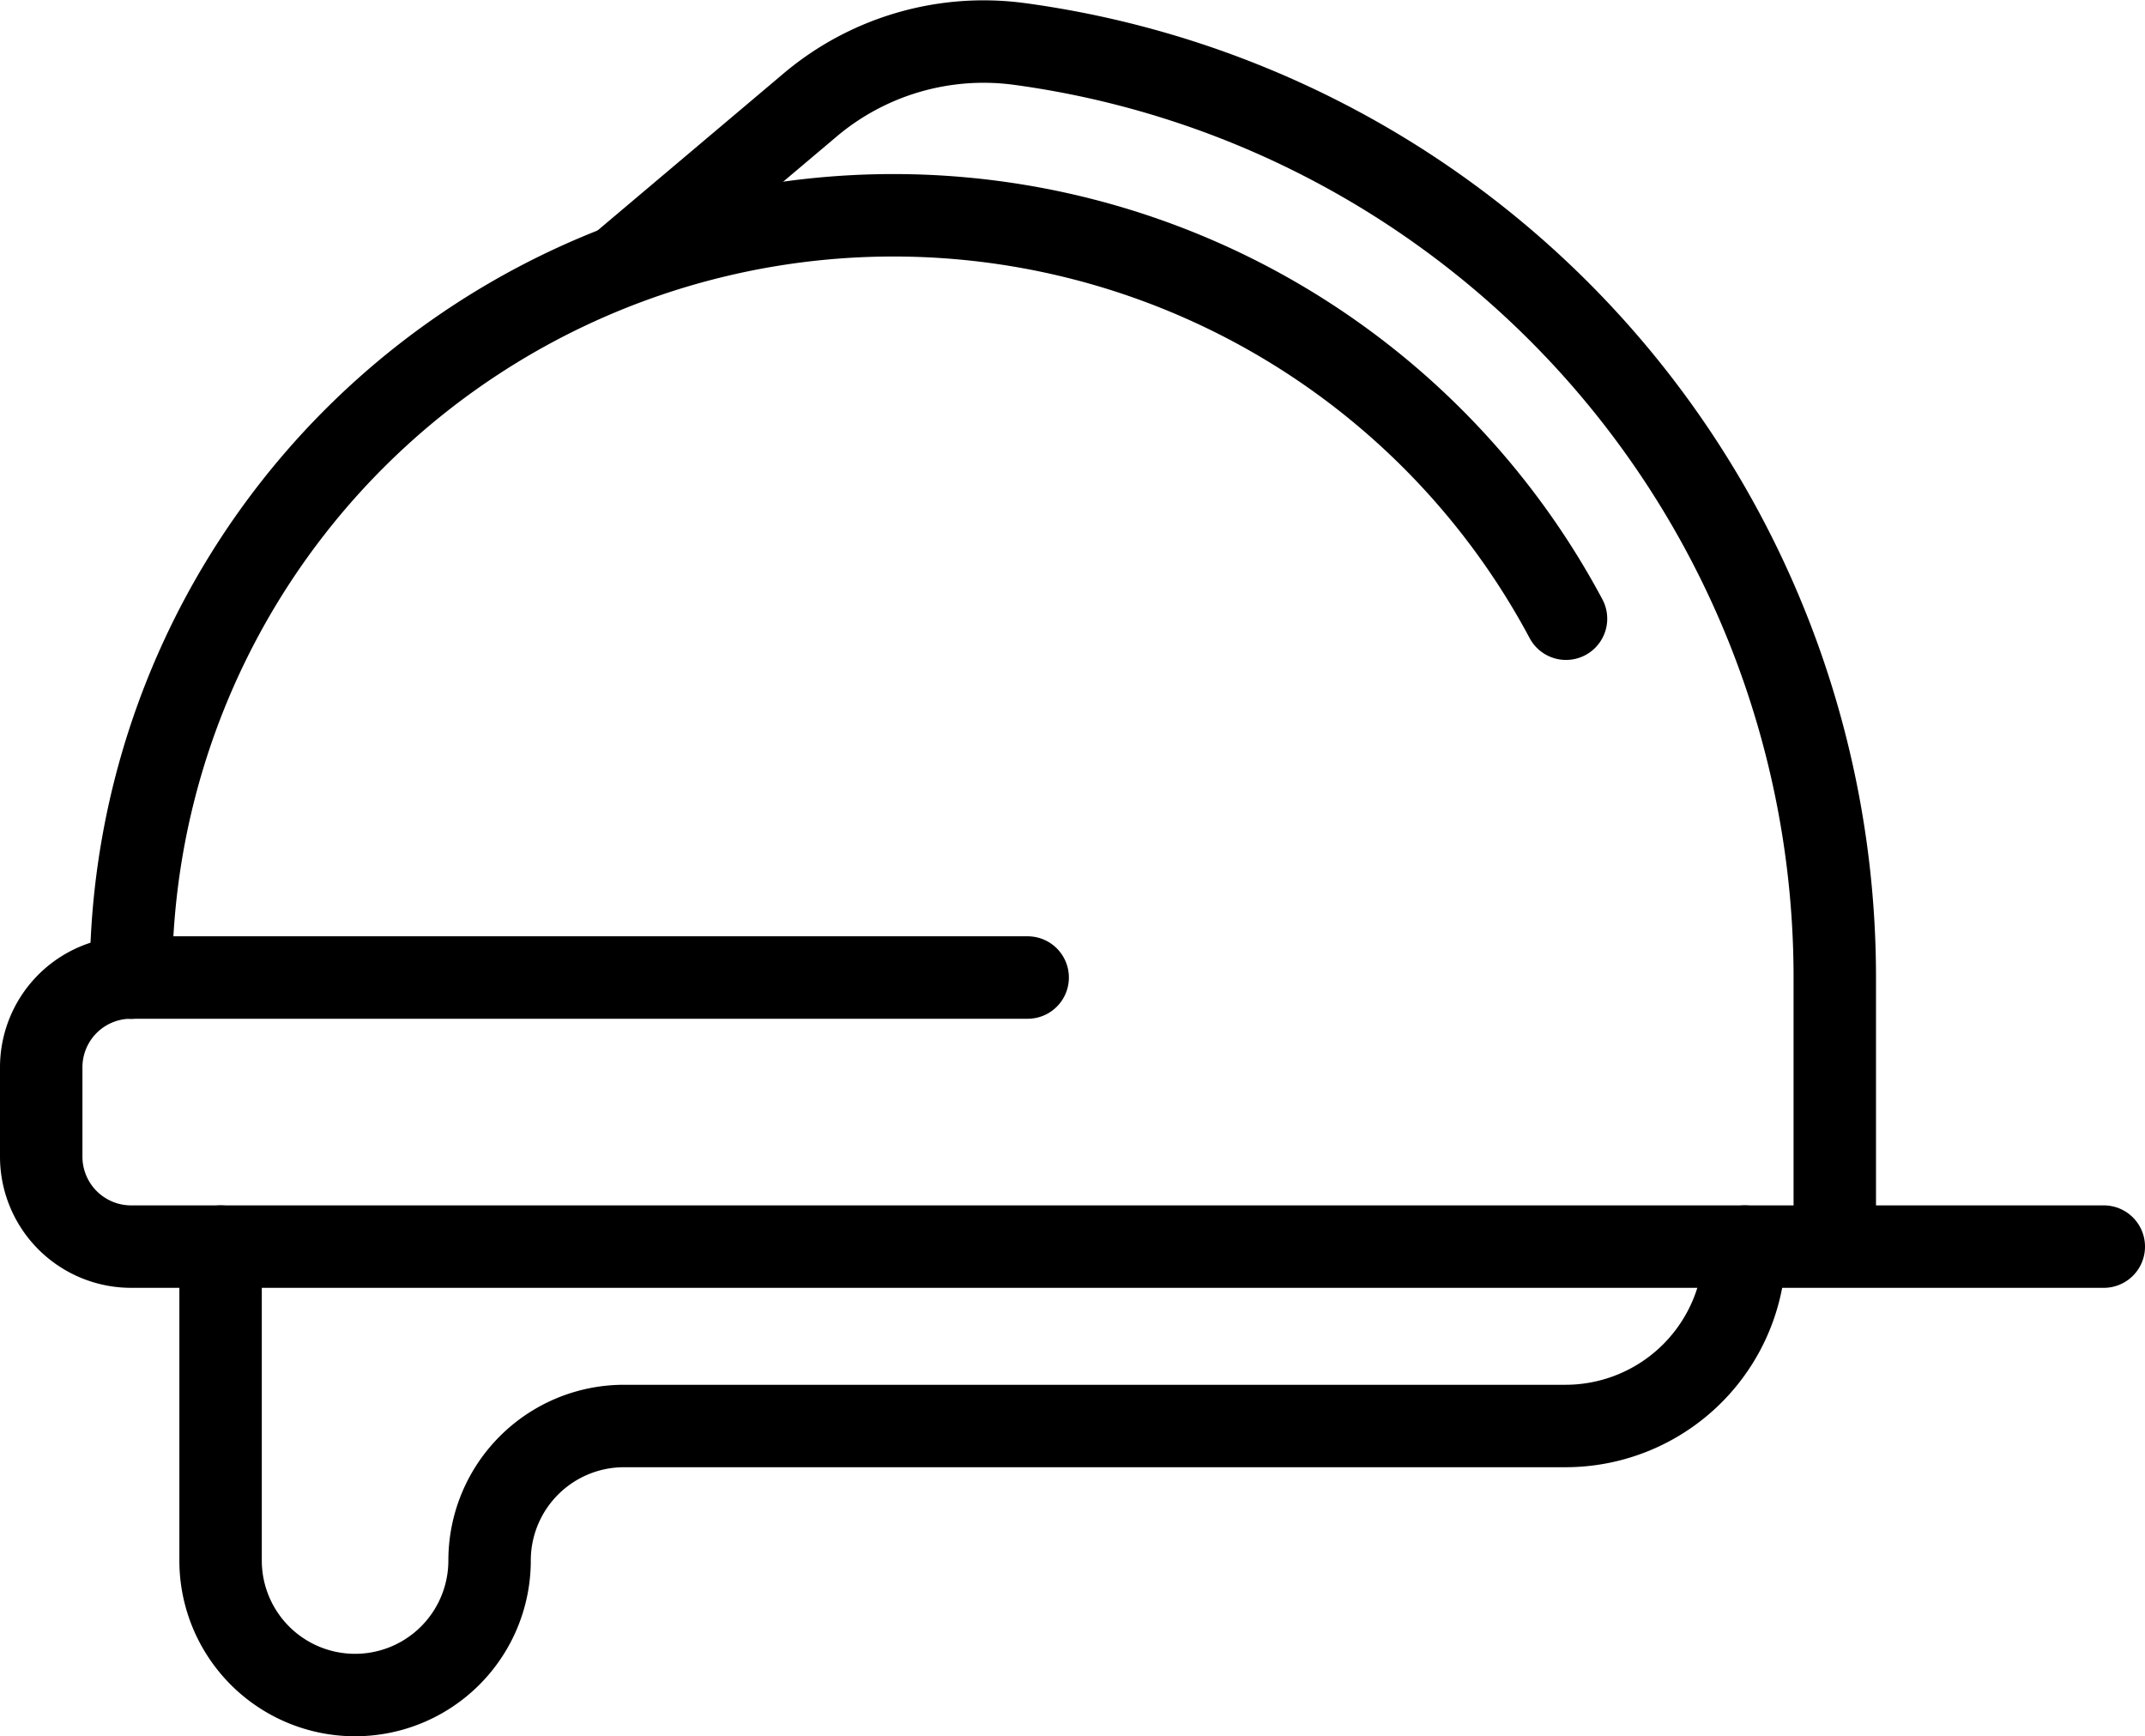
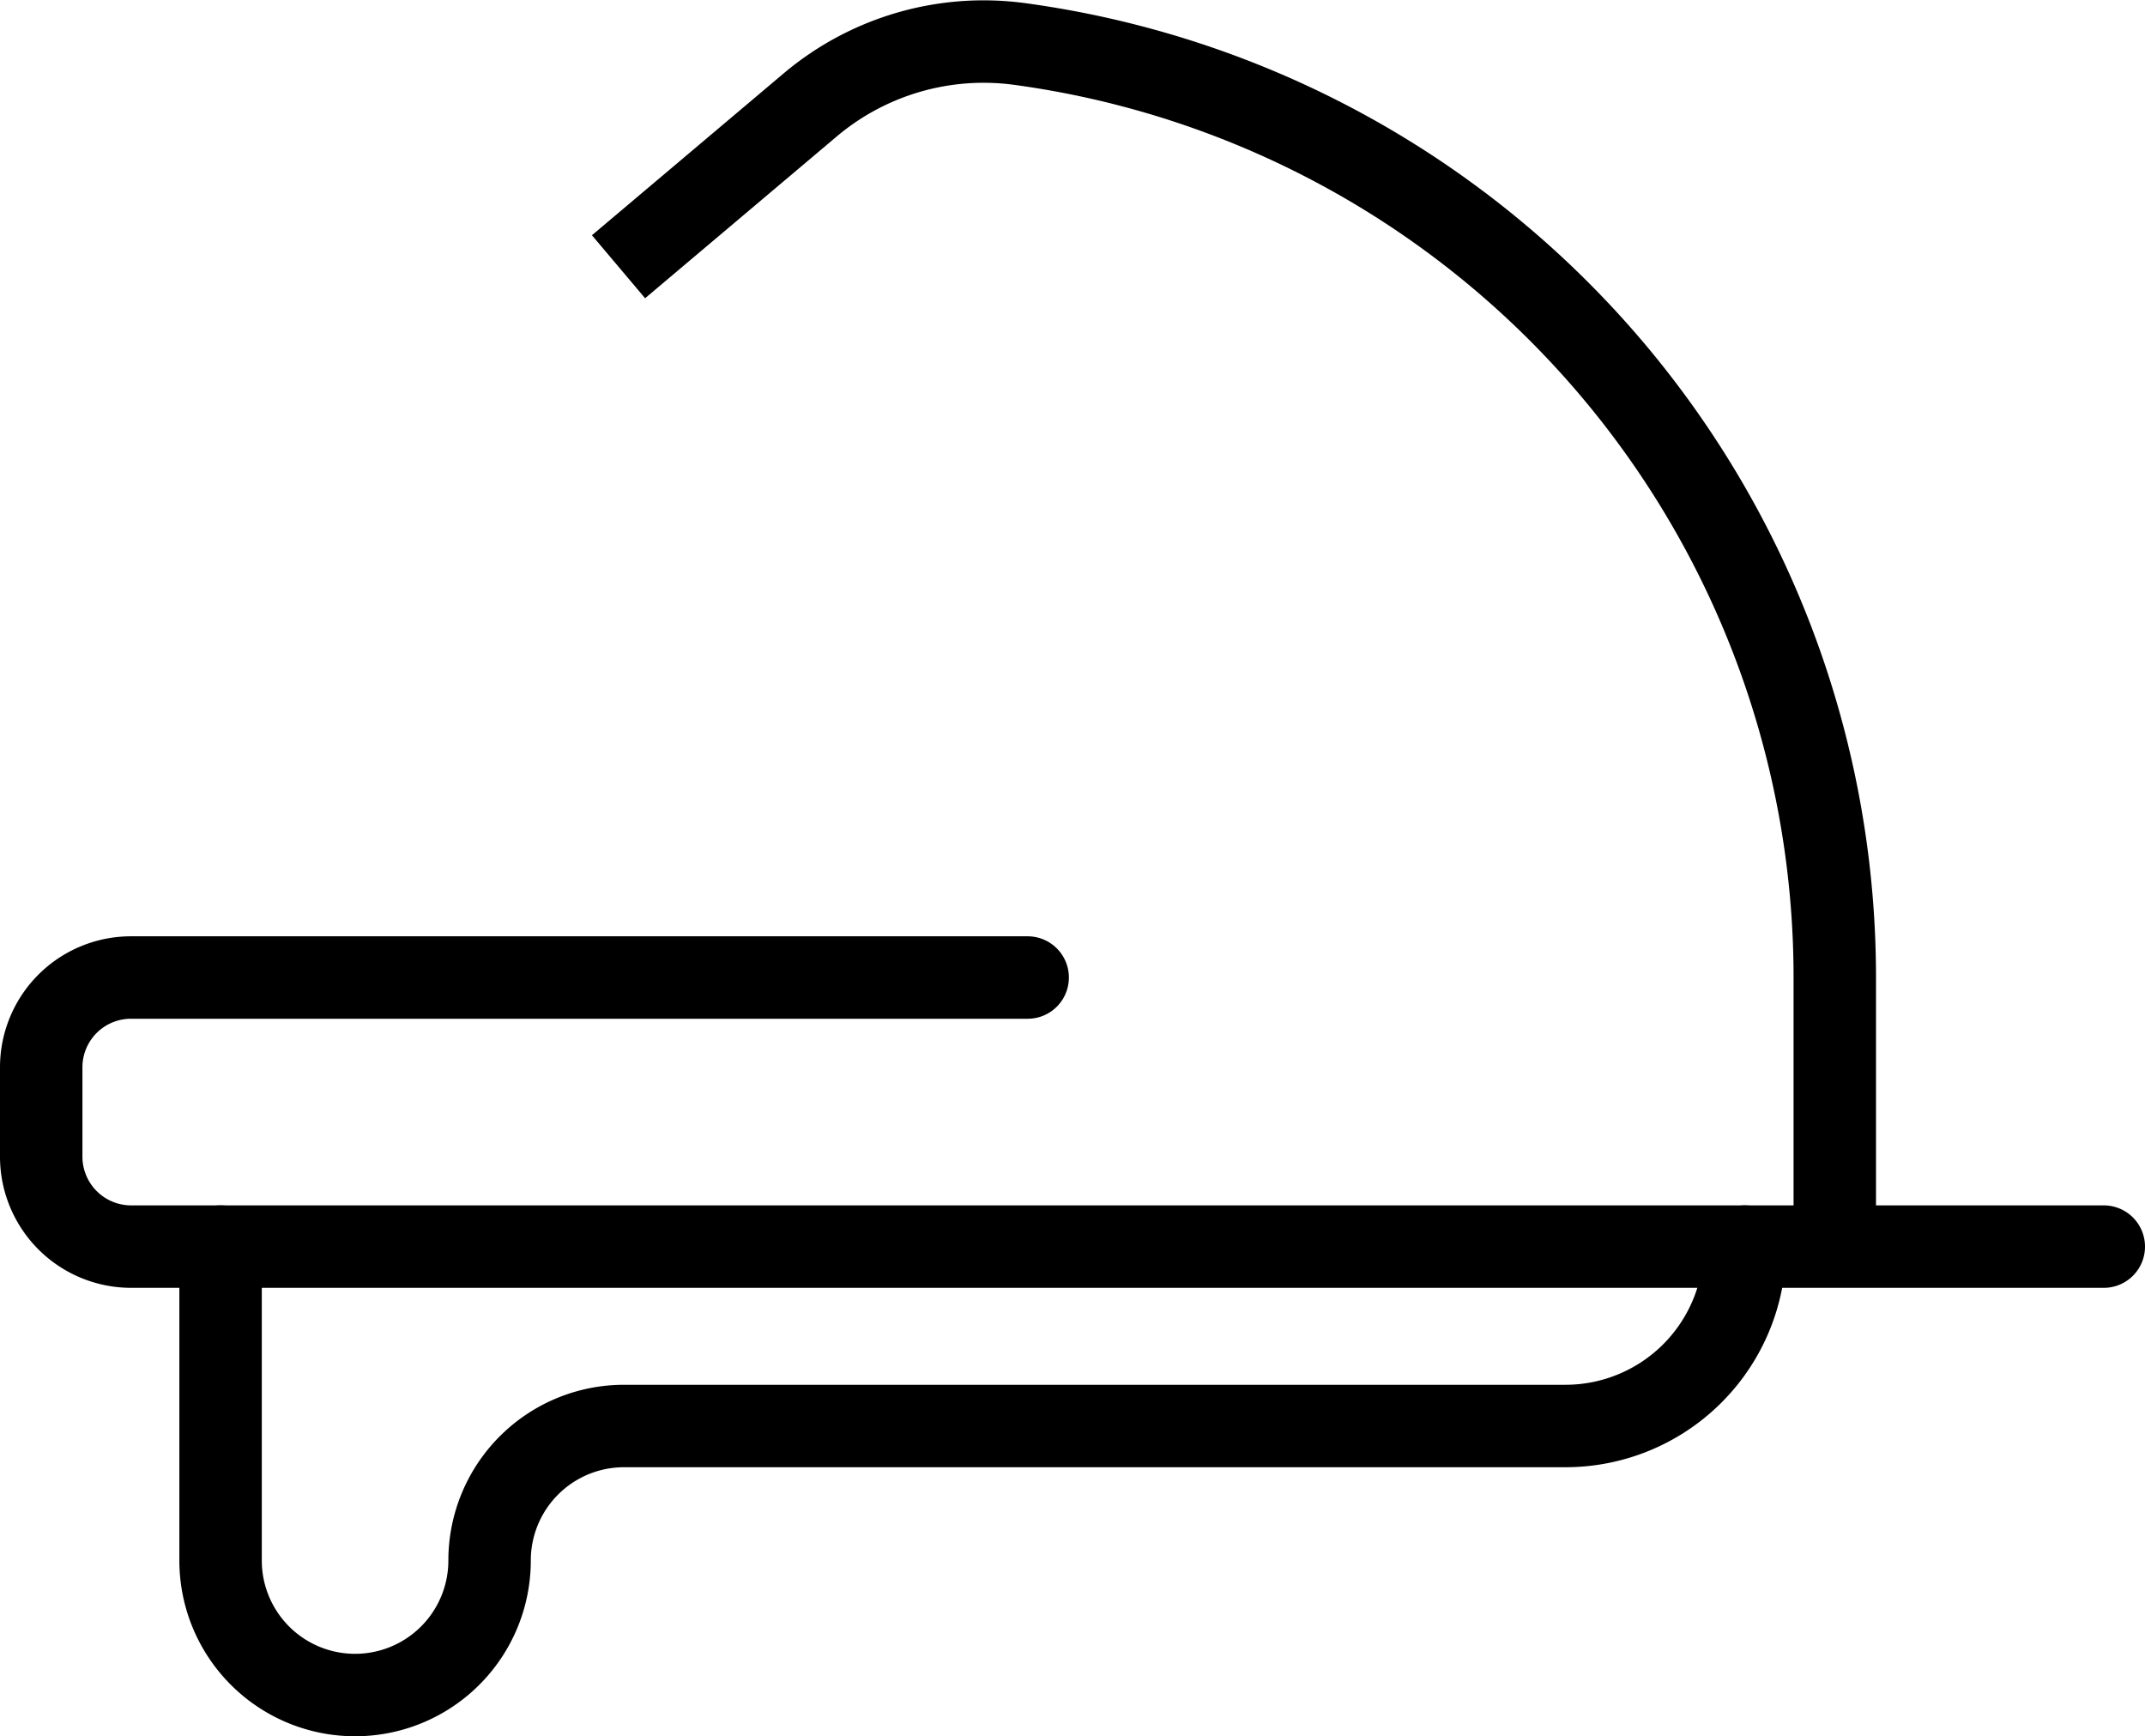
<svg xmlns="http://www.w3.org/2000/svg" width="49.439" height="40.012" viewBox="0 0 49.439 40.012">
  <g id="icon-service-white-2" transform="translate(-48.55 -3747.105)">
    <path id="Path_643" data-name="Path 643" d="M97.039,3764.7H51.571a2.073,2.073,0,0,1-2.071-2.067v-2.067a2.069,2.069,0,0,1,2.071-2.067H72.236" transform="translate(0 11.133)" fill="none" stroke="#000" stroke-linecap="round" stroke-linejoin="round" stroke-width="1.9" />
-     <path id="Path_644" data-name="Path 644" d="M50.5,3767.57a17.573,17.573,0,0,1,33.075-8.271" transform="translate(1.069 2.064)" fill="none" stroke="#000" stroke-linecap="round" stroke-linejoin="round" stroke-width="1.9" />
    <path id="Path_645" data-name="Path 645" d="M83.971,3775.83v-6.2a21.709,21.709,0,0,0-18.8-21.513,6.2,6.2,0,0,0-4.789,1.384l-4.444,3.751" transform="translate(6.868)" fill="none" stroke="#000" stroke-linejoin="round" stroke-width="1.9" />
    <path id="Path_646" data-name="Path 646" d="M51.5,3761.5v7.234a3.1,3.1,0,1,0,6.2,0,3.1,3.1,0,0,1,3.1-3.1H82.5a4.134,4.134,0,0,0,4.132-4.134" transform="translate(2.134 14.333)" fill="none" stroke="#000" stroke-linecap="round" stroke-linejoin="round" stroke-width="1.9" />
  </g>
</svg>